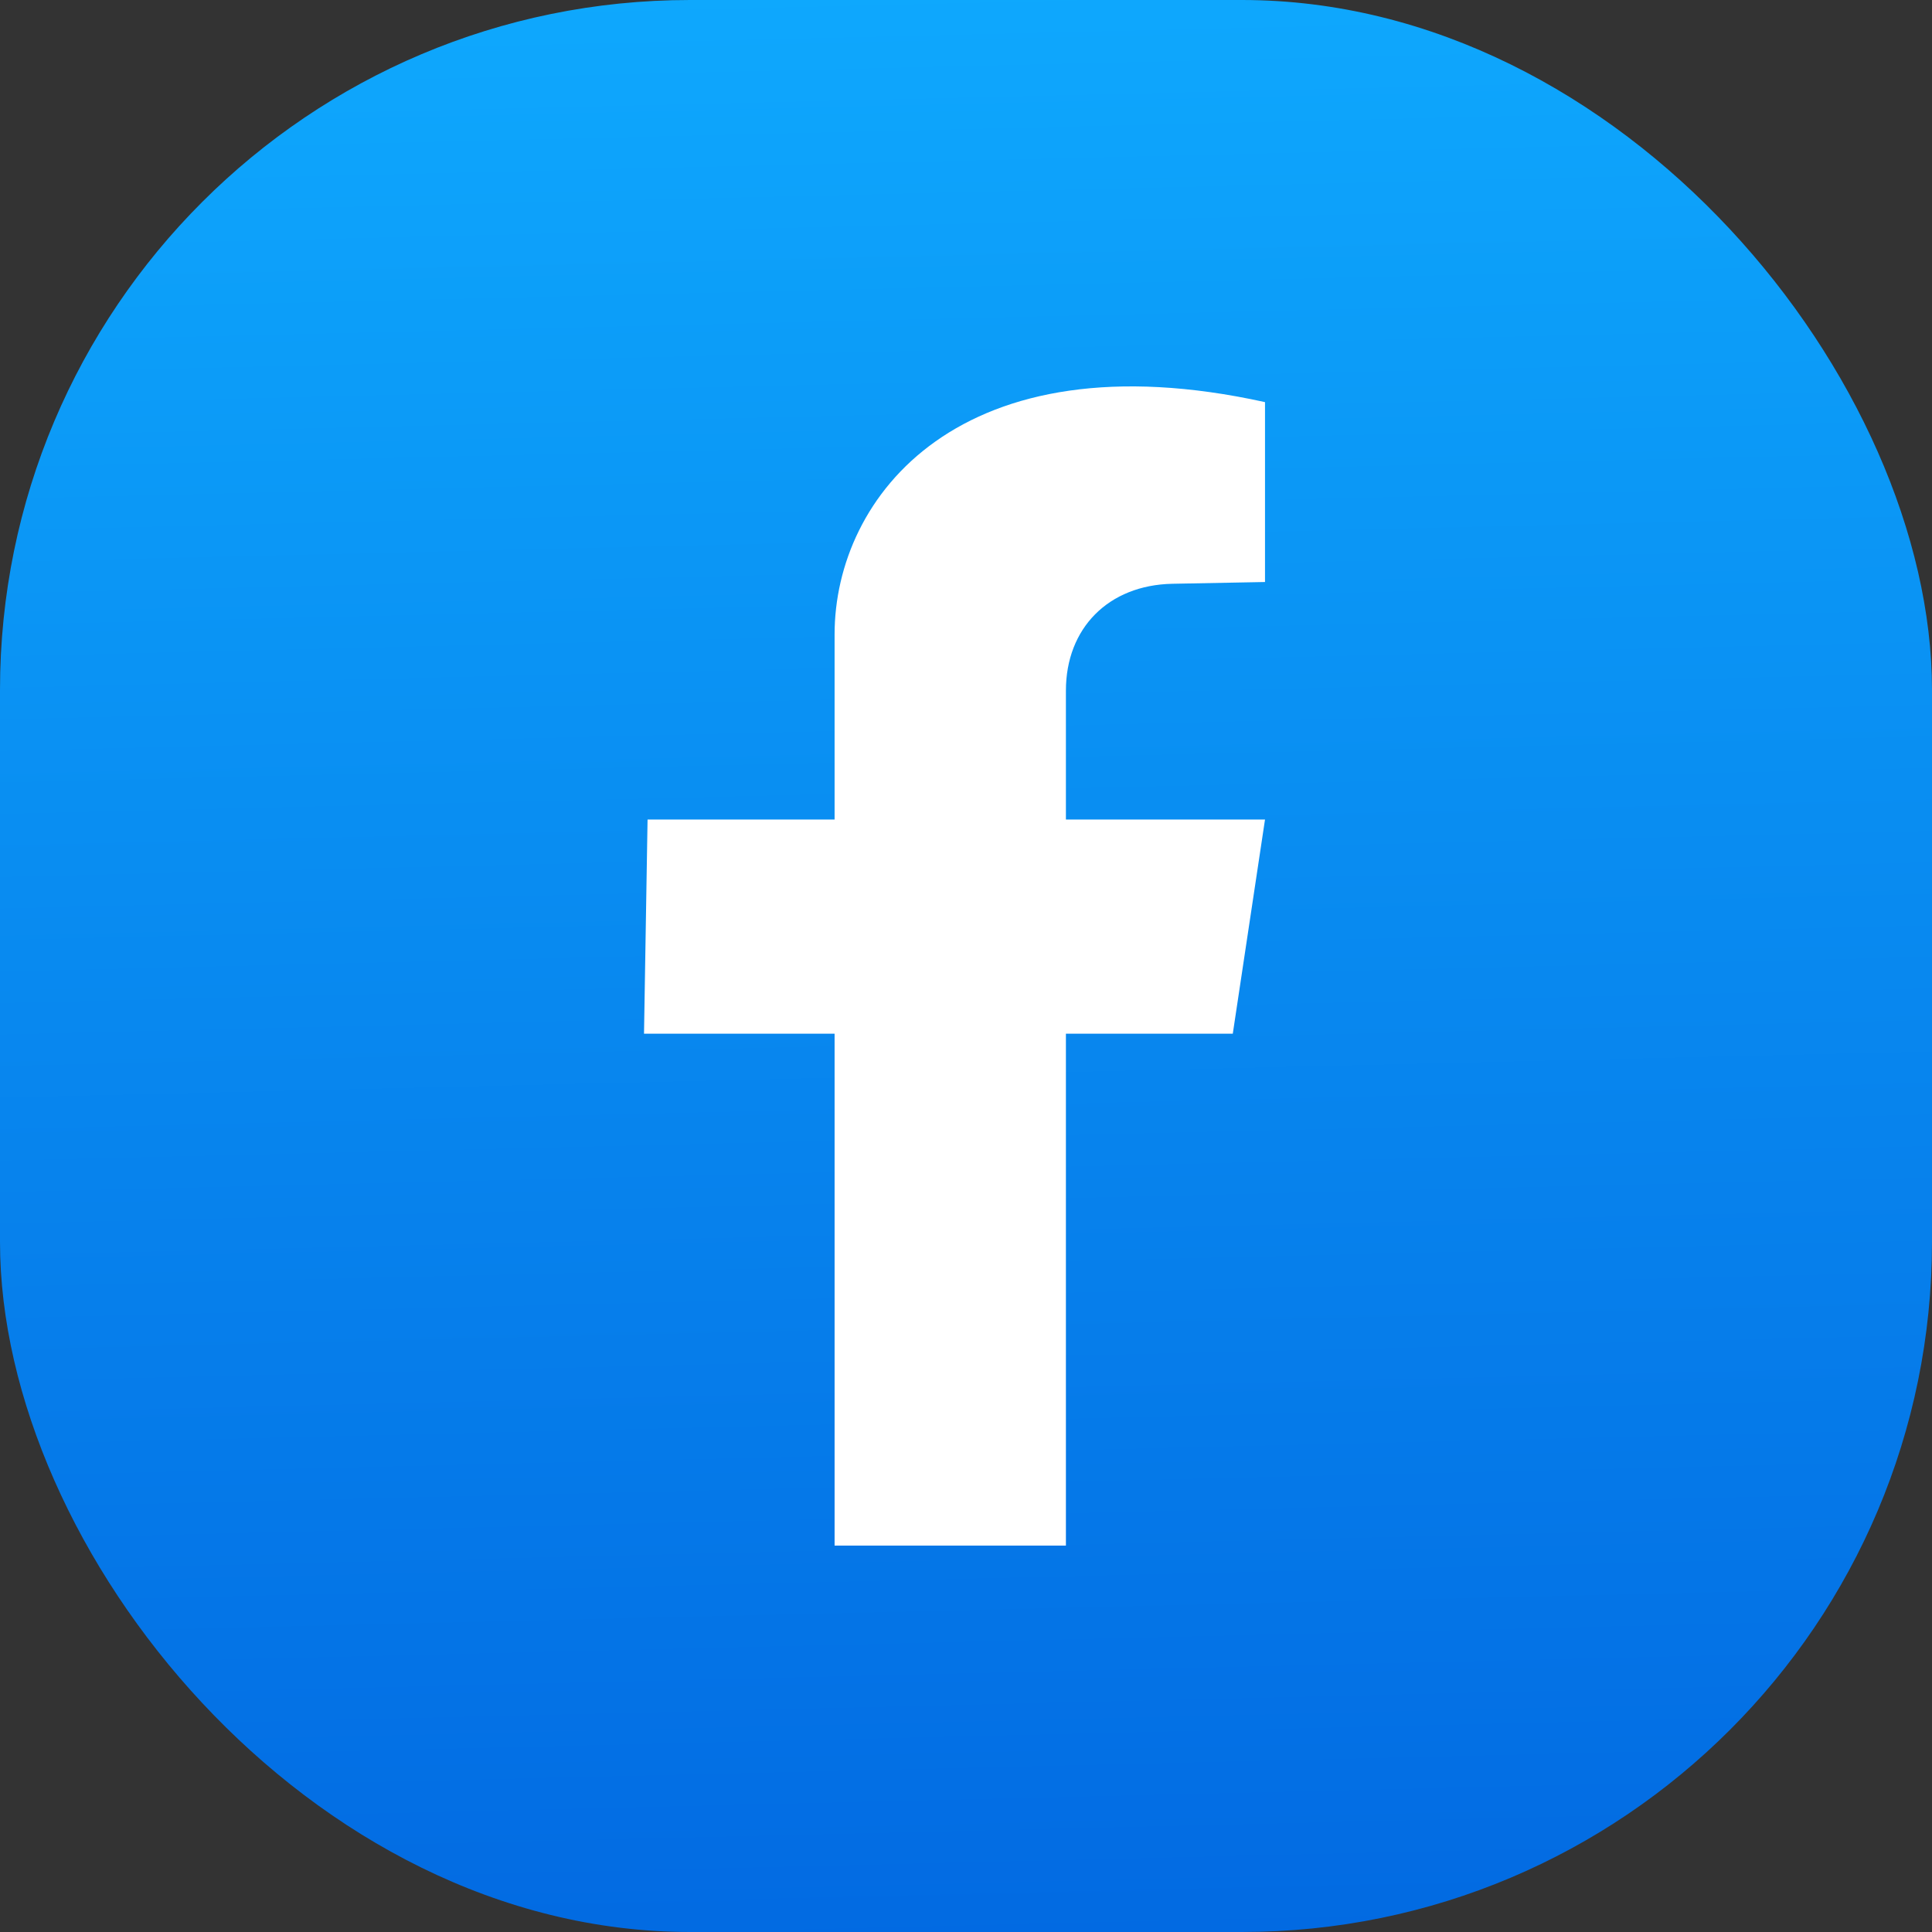
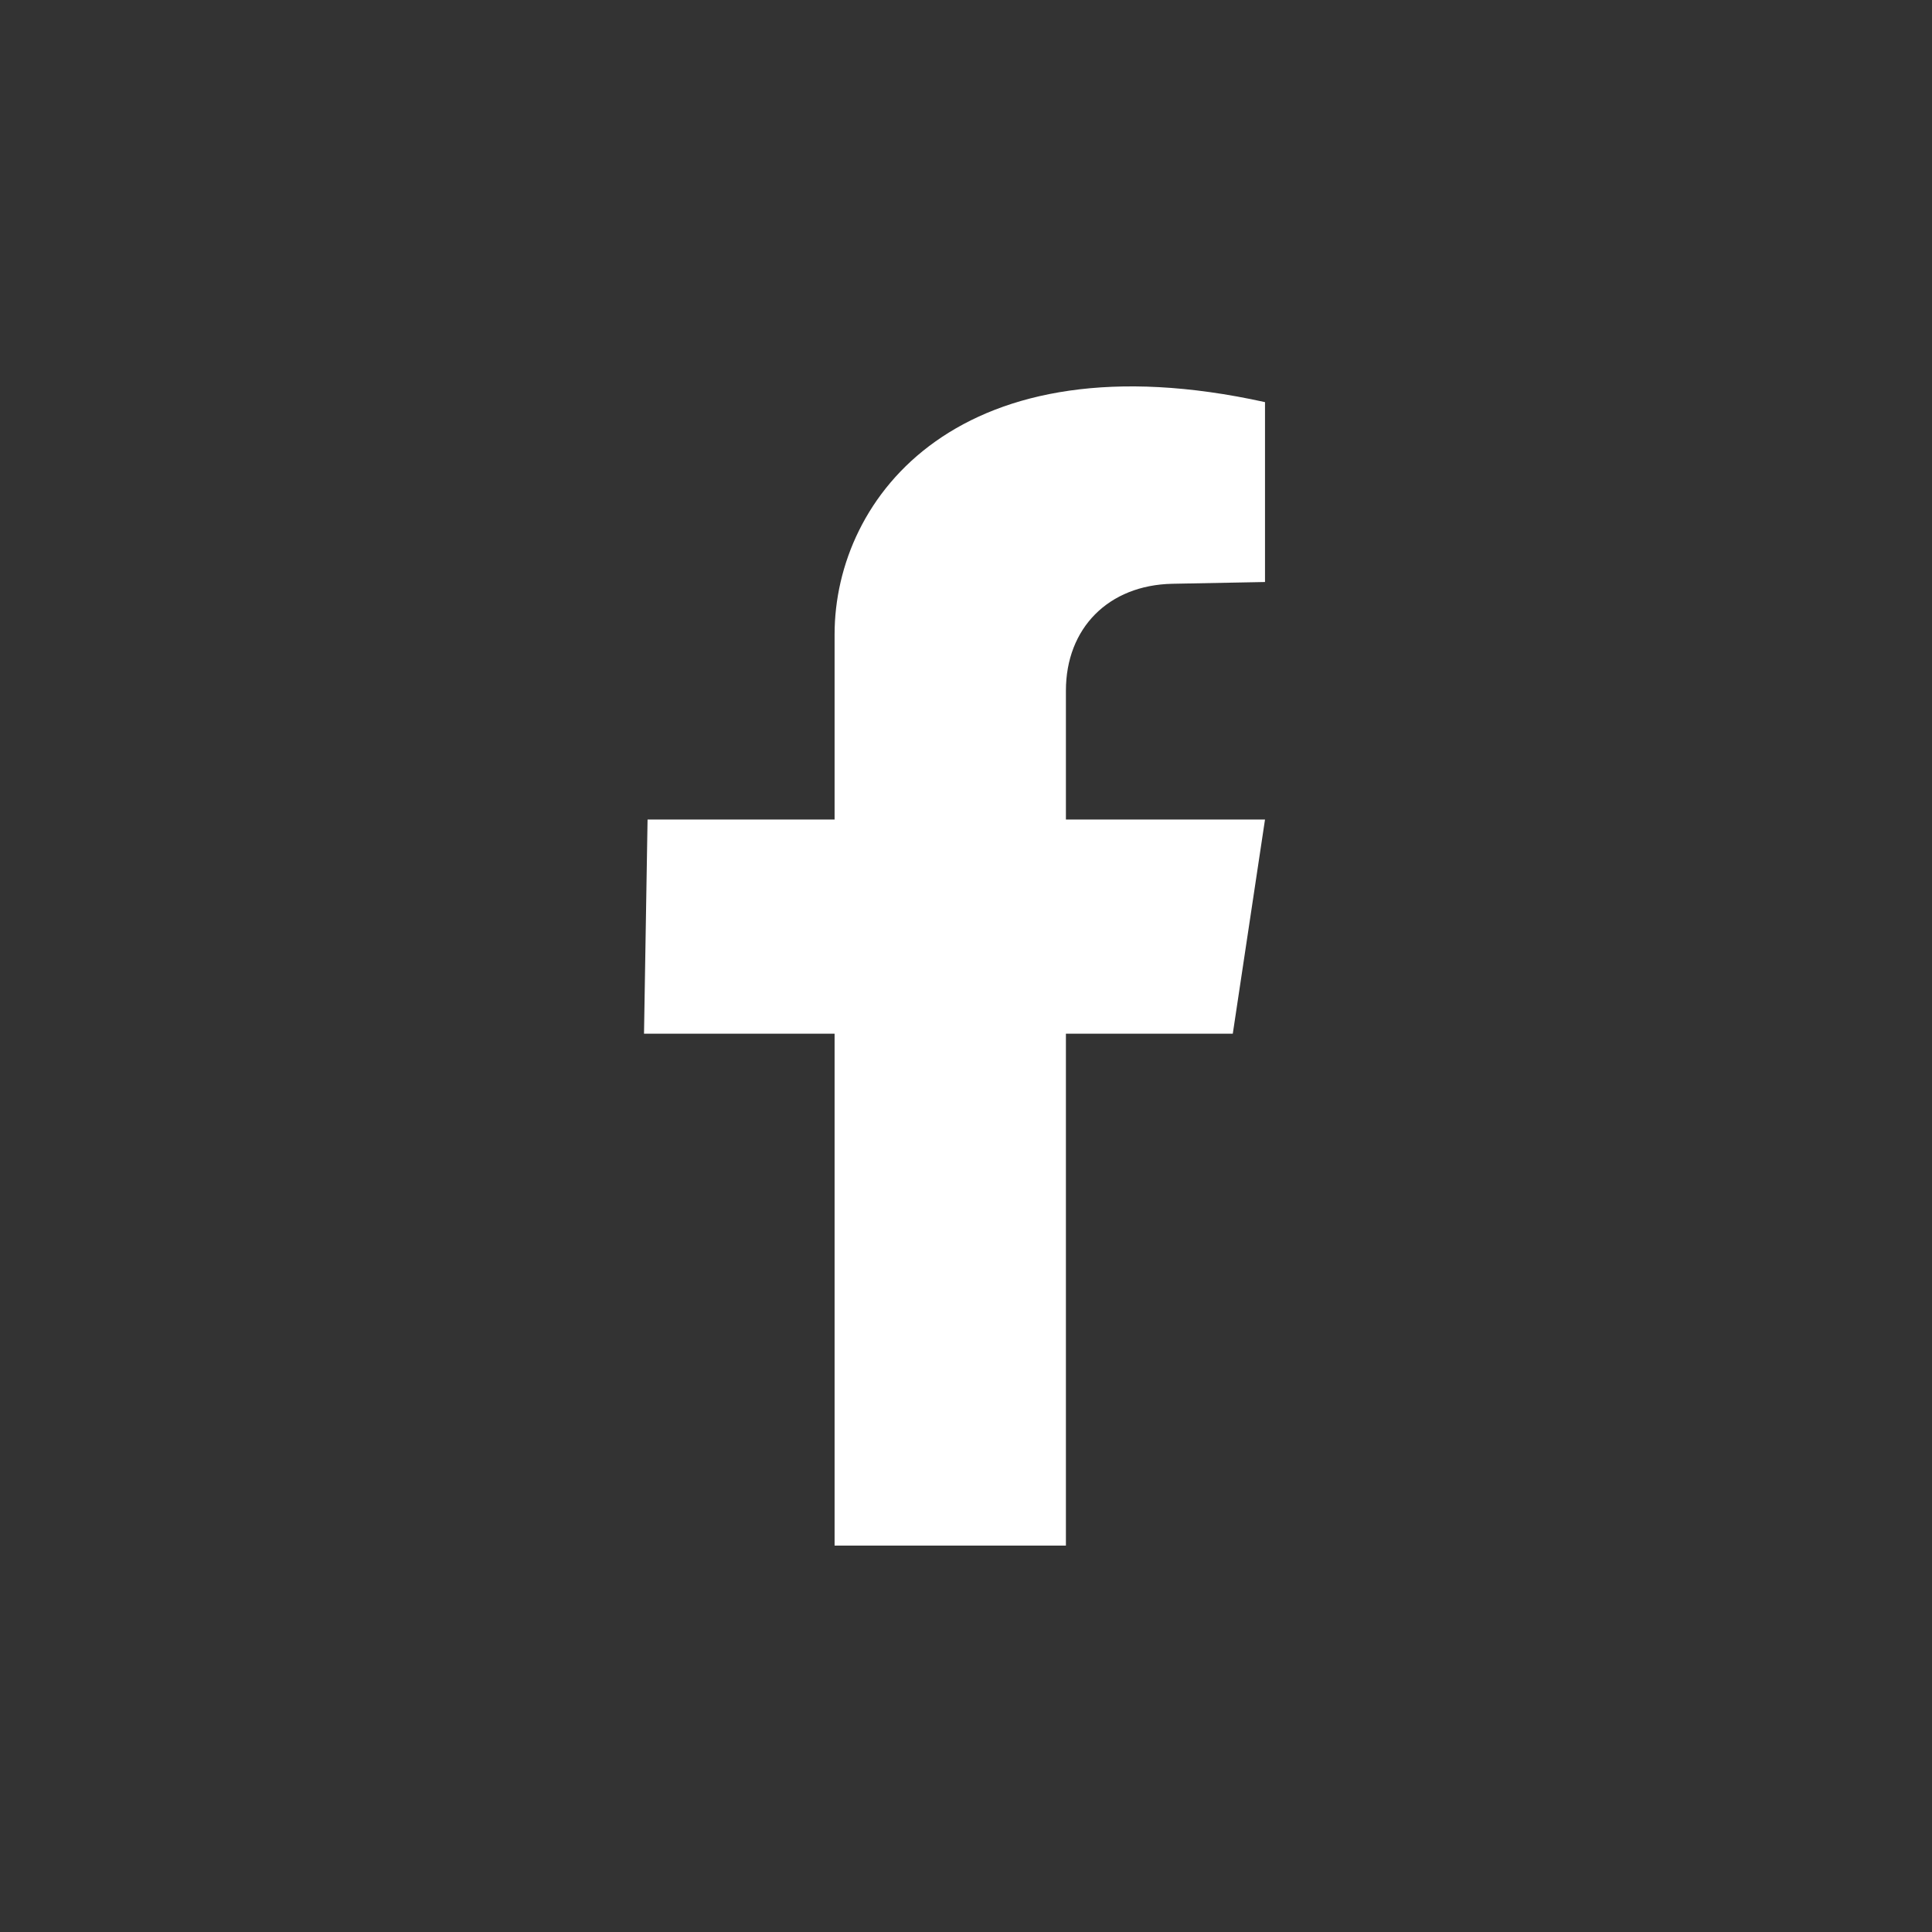
<svg xmlns="http://www.w3.org/2000/svg" width="56" height="56" viewBox="0 0 56 56" fill="none">
  <rect x="0" y="0" width="56" height="56" fill="#333333" stroke="none" />
-   <rect width="56" height="56" rx="20" fill="url(#paint0_linear_6774_52824)" />
  <path d="M24.191 44.8V29.962H18.667L18.77 23.754H24.191V18.387C24.191 14.397 27.835 9.706 36.667 11.656V16.87L33.982 16.921C32.128 16.959 30.896 18.208 30.896 20.019V23.754H36.667L35.733 29.962H30.896V44.8H24.191Z" fill="white" />
  <defs>
    <linearGradient id="paint0_linear_6774_52824" x1="27.202" y1="-4.005" x2="28.882" y2="66.291" gradientUnits="userSpaceOnUse">
      <stop stop-color="#0FACFF" />
      <stop offset="1" stop-color="#005FDD" />
    </linearGradient>
  </defs>
</svg>